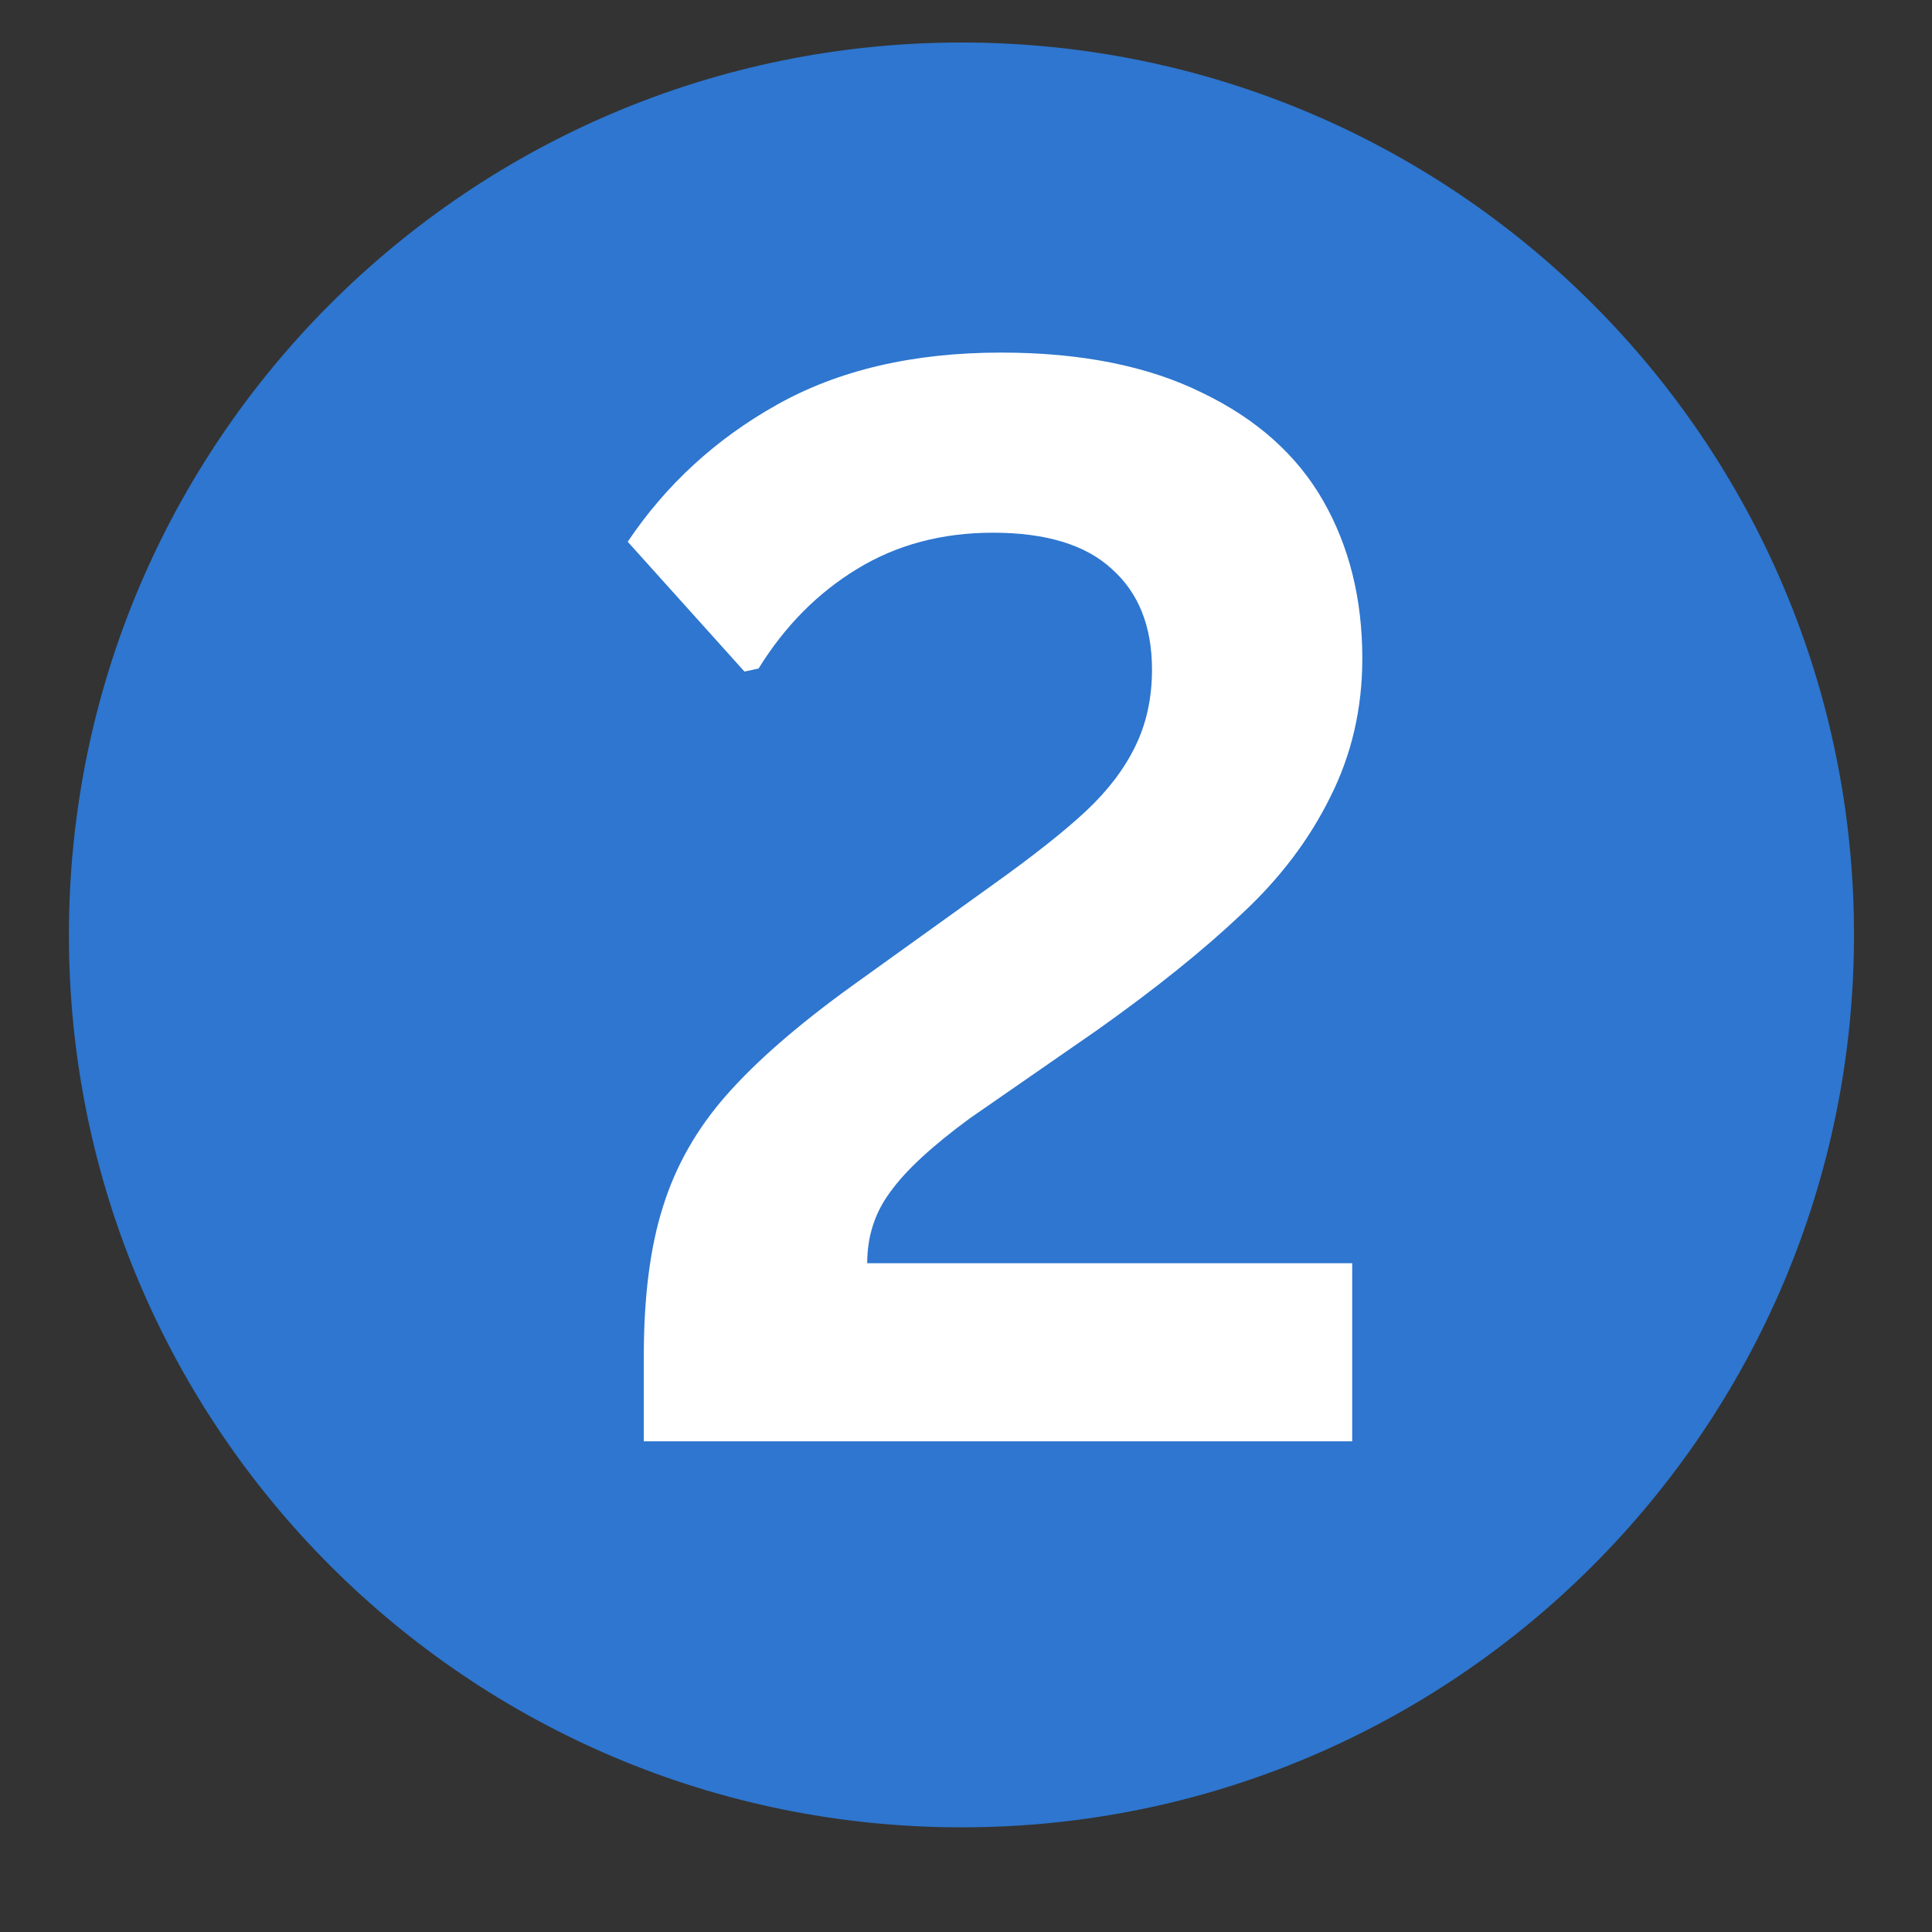
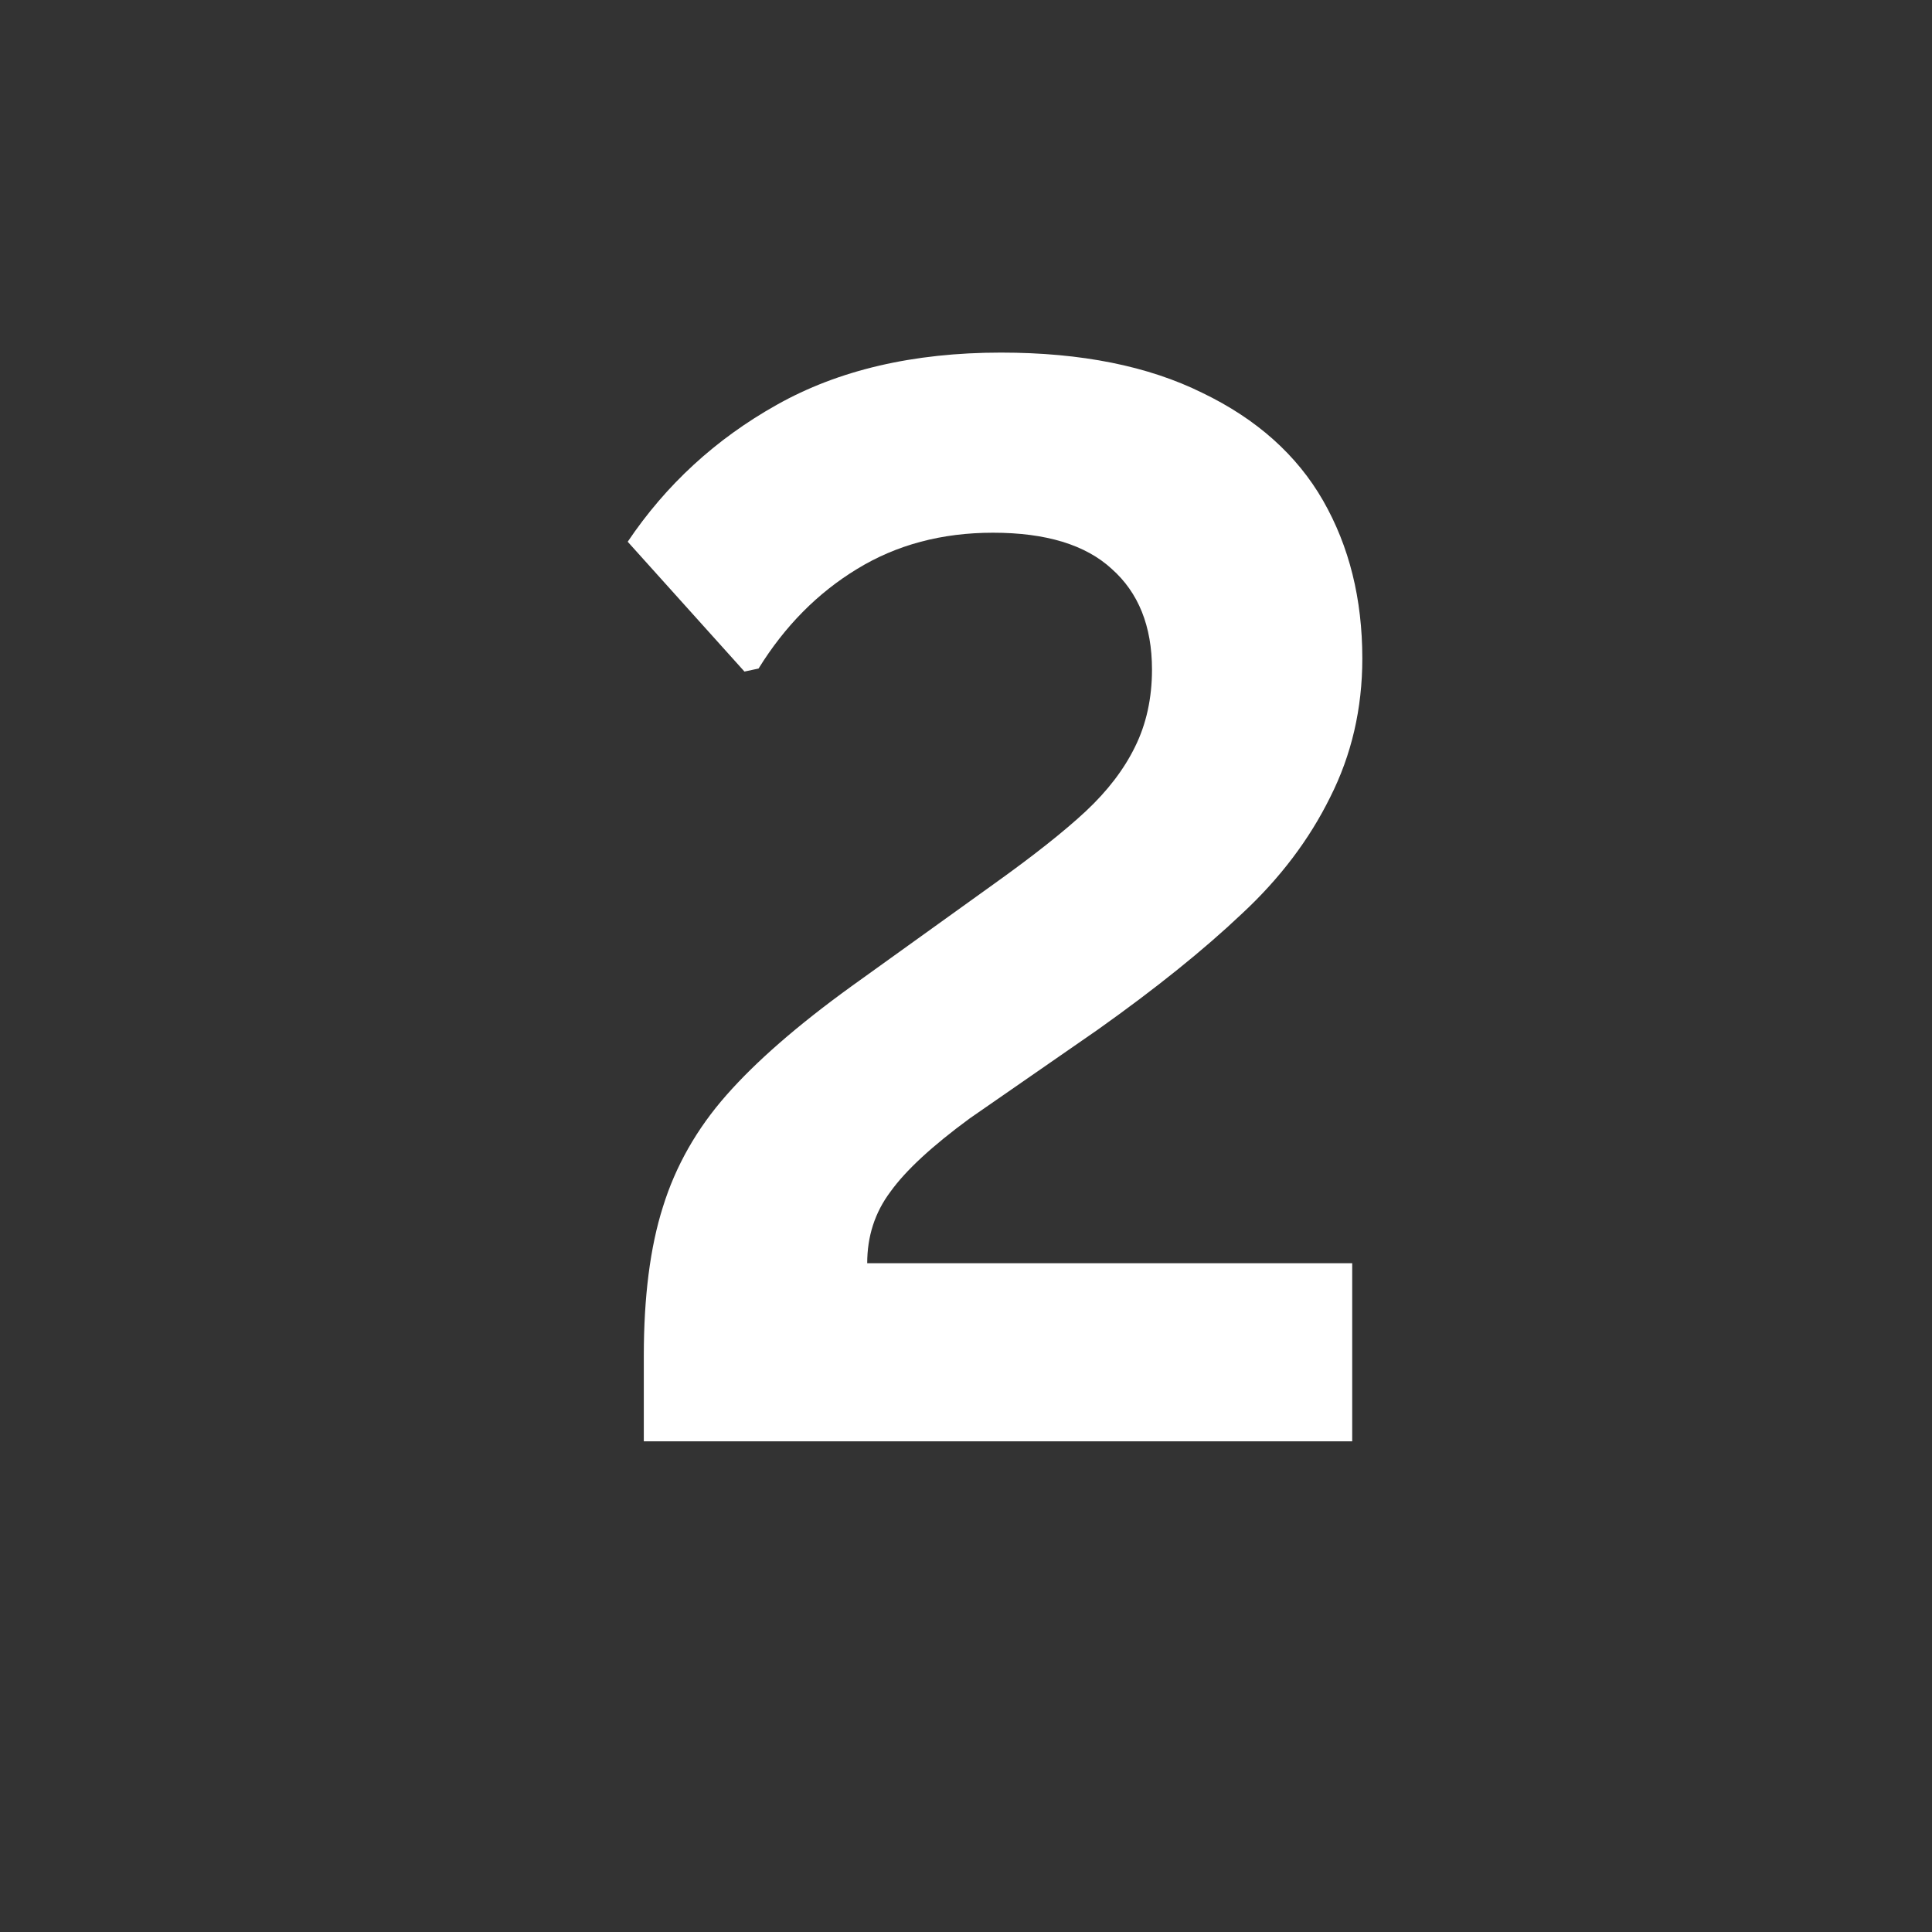
<svg xmlns="http://www.w3.org/2000/svg" width="40" viewBox="0 0 30 30" height="40" preserveAspectRatio="xMidYMid meet">
  <rect x="0" y="0" width="30" height="30" fill="#333333" stroke="none" />
  <defs>
    <g />
    <clipPath id="615d1b63de">
-       <path d="M 1.07 0.66 L 28.789 0.66 L 28.789 28.375 L 1.07 28.375 Z M 1.07 0.66 " clip-rule="nonzero" />
-     </clipPath>
+       </clipPath>
    <clipPath id="74220a8f17">
-       <path d="M 14.93 0.66 C 7.277 0.66 1.07 6.863 1.07 14.516 C 1.07 22.168 7.277 28.375 14.93 28.375 C 22.582 28.375 28.789 22.168 28.789 14.516 C 28.789 6.863 22.582 0.66 14.93 0.66 Z M 14.93 0.66 " clip-rule="nonzero" />
+       <path d="M 14.93 0.66 C 7.277 0.66 1.07 6.863 1.07 14.516 C 1.07 22.168 7.277 28.375 14.93 28.375 C 22.582 28.375 28.789 22.168 28.789 14.516 C 28.789 6.863 22.582 0.66 14.93 0.66 M 14.93 0.66 " clip-rule="nonzero" />
    </clipPath>
  </defs>
  <g clip-path="url(#615d1b63de)">
    <g clip-path="url(#74220a8f17)">
      <path fill="#2e76cf" d="M 1.07 0.66 L 28.789 0.66 L 28.789 28.375 L 1.07 28.375 Z M 1.07 0.66 " fill-opacity="1" fill-rule="nonzero" />
    </g>
  </g>
  <g fill="#ffffff" fill-opacity="1">
    <g transform="translate(9.185, 22.381)">
      <g>
        <path d="M 0.812 -1.328 C 0.812 -2.242 0.91 -3.016 1.109 -3.641 C 1.305 -4.273 1.633 -4.852 2.094 -5.375 C 2.551 -5.895 3.195 -6.457 4.031 -7.062 L 6.25 -8.656 C 6.863 -9.094 7.336 -9.469 7.672 -9.781 C 8.016 -10.102 8.27 -10.438 8.438 -10.781 C 8.613 -11.133 8.703 -11.535 8.703 -11.984 C 8.703 -12.66 8.492 -13.18 8.078 -13.547 C 7.672 -13.922 7.055 -14.109 6.234 -14.109 C 5.441 -14.109 4.738 -13.922 4.125 -13.547 C 3.508 -13.172 3 -12.656 2.594 -12 L 2.375 -11.953 L 0.562 -13.969 C 1.156 -14.852 1.926 -15.562 2.875 -16.094 C 3.832 -16.633 4.992 -16.906 6.359 -16.906 C 7.609 -16.906 8.648 -16.695 9.484 -16.281 C 10.328 -15.875 10.953 -15.316 11.359 -14.609 C 11.766 -13.898 11.969 -13.082 11.969 -12.156 C 11.969 -11.375 11.801 -10.656 11.469 -10 C 11.145 -9.344 10.688 -8.738 10.094 -8.188 C 9.508 -7.633 8.766 -7.035 7.859 -6.391 L 5.875 -5.016 C 5.289 -4.586 4.879 -4.207 4.641 -3.875 C 4.398 -3.551 4.281 -3.18 4.281 -2.766 L 11.812 -2.766 L 11.812 0 L 0.812 0 Z M 0.812 -1.328 " />
      </g>
    </g>
  </g>
</svg>